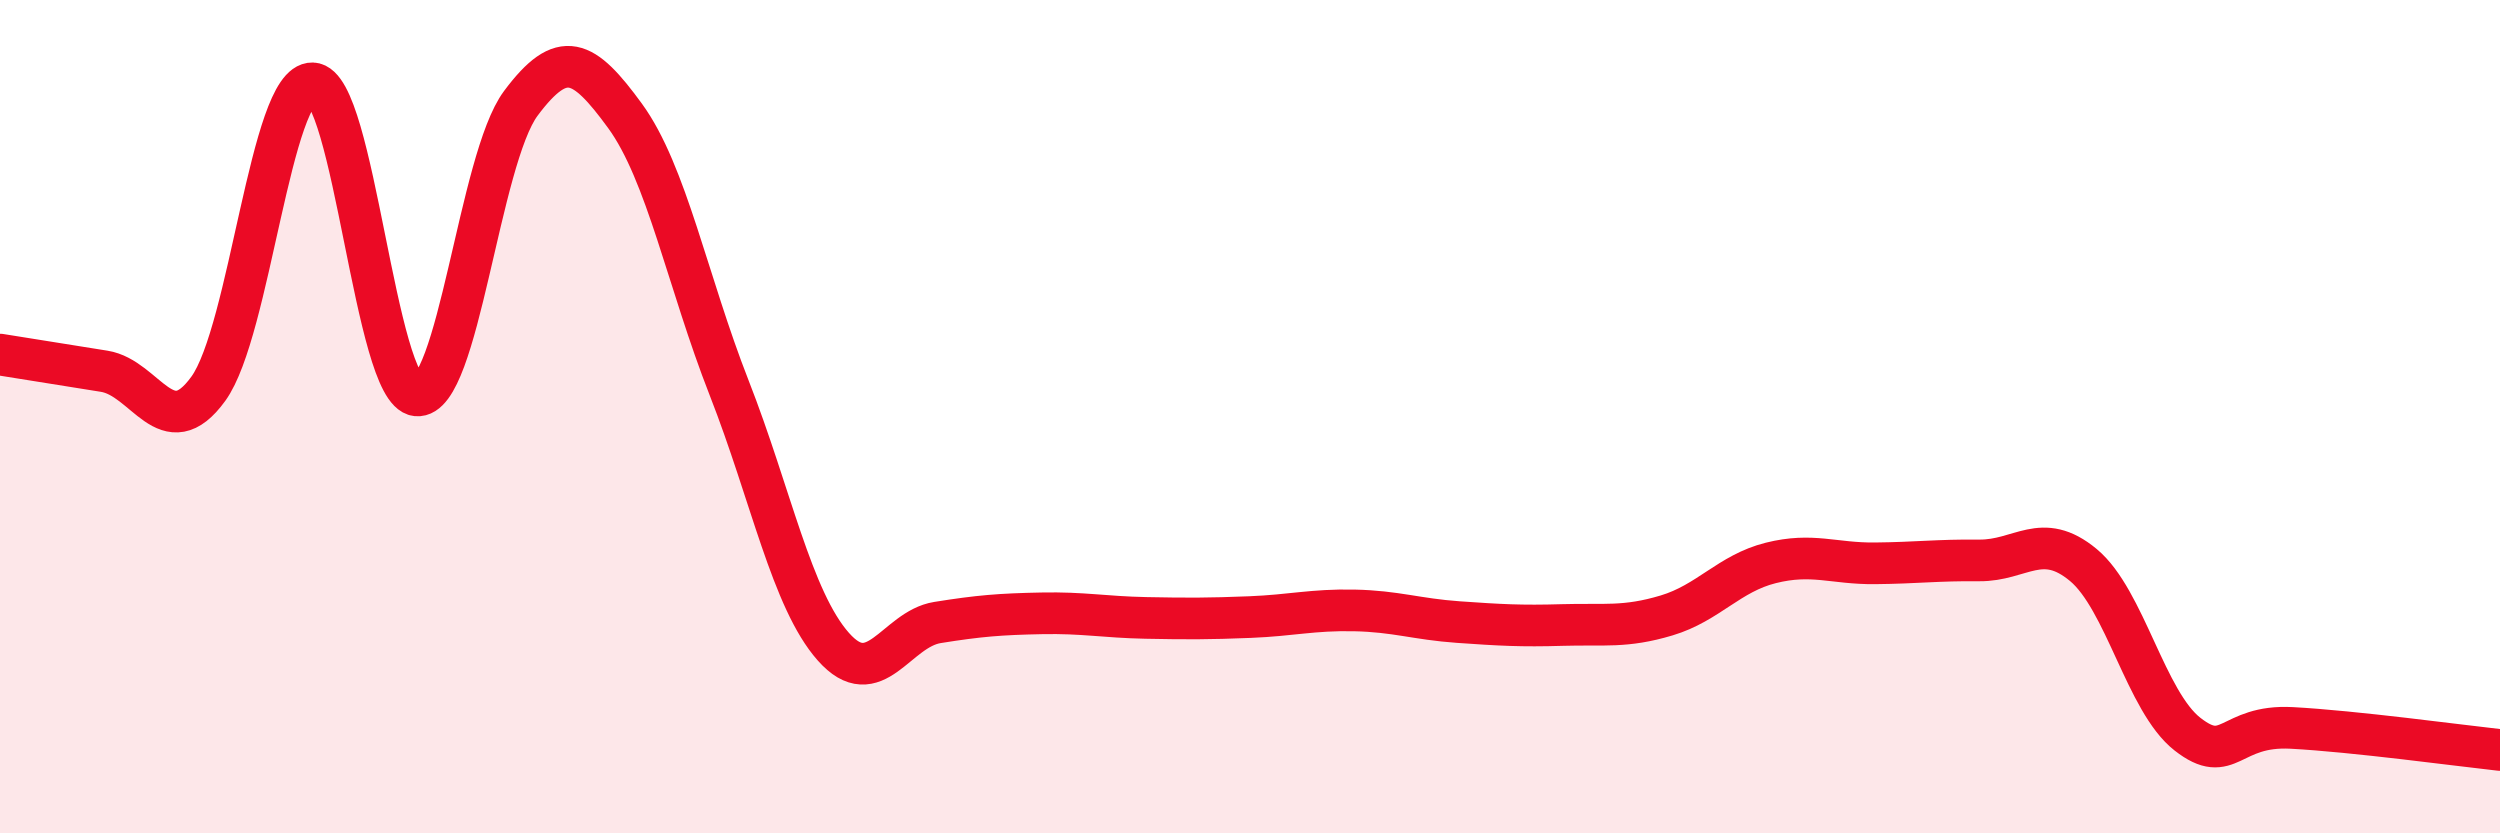
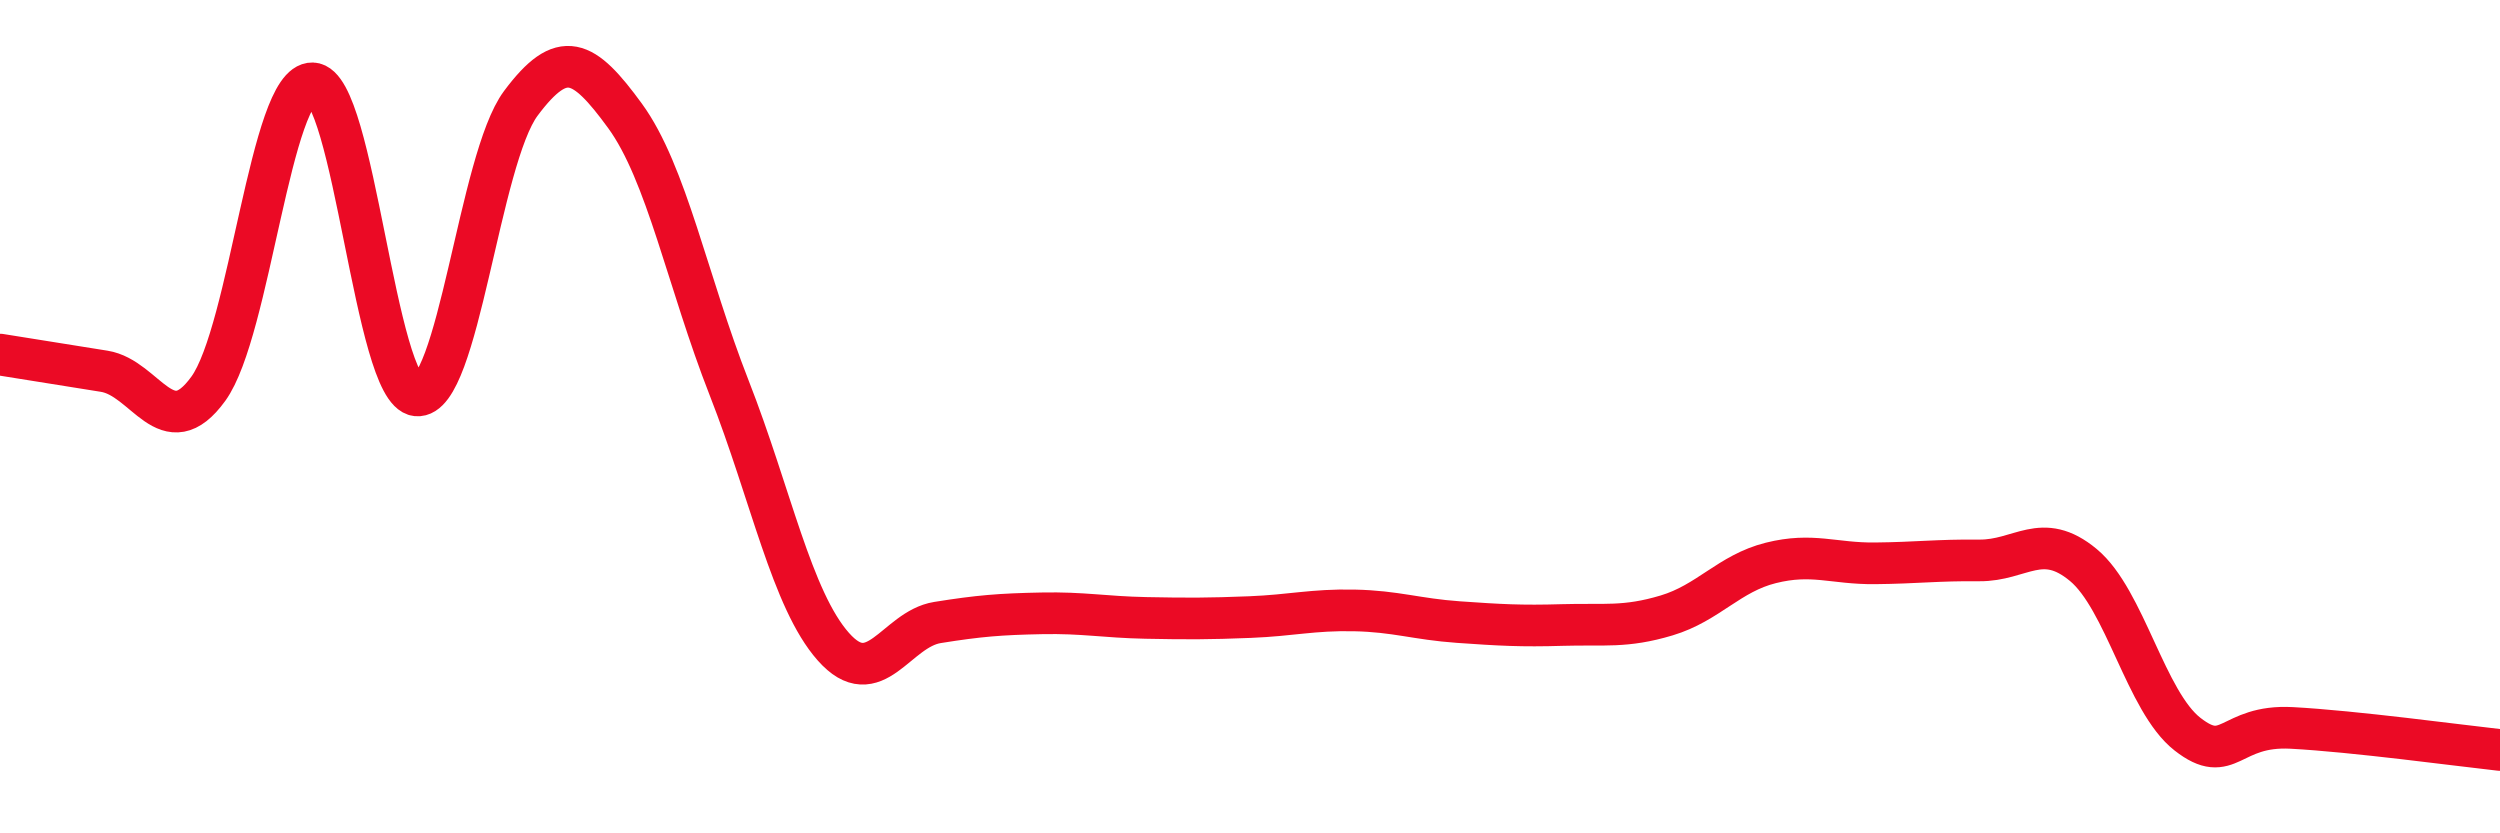
<svg xmlns="http://www.w3.org/2000/svg" width="60" height="20" viewBox="0 0 60 20">
-   <path d="M 0,8.51 C 0.5,8.59 1.5,8.75 2.5,8.91 C 3.5,9.07 4,10.71 5,9.33 C 6,7.95 6.5,1.97 7.5,2 C 8.5,2.03 9,9.39 10,9.49 C 11,9.59 11.5,3.82 12.5,2.48 C 13.5,1.14 14,1.41 15,2.78 C 16,4.15 16.5,6.76 17.5,9.31 C 18.5,11.86 19,14.39 20,15.52 C 21,16.65 21.5,15.1 22.5,14.94 C 23.5,14.78 24,14.74 25,14.72 C 26,14.7 26.5,14.81 27.5,14.83 C 28.5,14.85 29,14.85 30,14.81 C 31,14.77 31.5,14.63 32.5,14.65 C 33.5,14.67 34,14.86 35,14.93 C 36,15 36.5,15.03 37.5,15 C 38.5,14.97 39,15.07 40,14.77 C 41,14.47 41.5,13.76 42.5,13.51 C 43.5,13.26 44,13.53 45,13.52 C 46,13.51 46.5,13.44 47.5,13.45 C 48.5,13.46 49,12.73 50,13.56 C 51,14.39 51.5,16.84 52.5,17.62 C 53.5,18.4 53.5,17.39 55,17.47 C 56.5,17.55 59,17.89 60,18L60 20L0 20Z" fill="#EB0A25" opacity="0.1" stroke-linecap="round" stroke-linejoin="round" />
  <path d="M 0,8.51 C 0.5,8.59 1.5,8.75 2.5,8.91 C 3.5,9.07 4,10.71 5,9.33 C 6,7.95 6.5,1.97 7.5,2 C 8.5,2.03 9,9.39 10,9.49 C 11,9.59 11.5,3.82 12.5,2.48 C 13.5,1.14 14,1.41 15,2.78 C 16,4.15 16.5,6.76 17.5,9.31 C 18.5,11.86 19,14.39 20,15.52 C 21,16.65 21.5,15.1 22.5,14.94 C 23.5,14.78 24,14.74 25,14.72 C 26,14.7 26.5,14.81 27.5,14.83 C 28.5,14.85 29,14.85 30,14.81 C 31,14.77 31.5,14.63 32.5,14.65 C 33.5,14.67 34,14.86 35,14.93 C 36,15 36.5,15.03 37.5,15 C 38.5,14.97 39,15.07 40,14.77 C 41,14.47 41.5,13.76 42.5,13.51 C 43.5,13.26 44,13.53 45,13.52 C 46,13.51 46.5,13.44 47.5,13.45 C 48.5,13.46 49,12.73 50,13.56 C 51,14.39 51.5,16.84 52.5,17.62 C 53.5,18.4 53.5,17.39 55,17.47 C 56.5,17.55 59,17.89 60,18" stroke="#EB0A25" stroke-width="1" fill="none" stroke-linecap="round" stroke-linejoin="round" />
</svg>